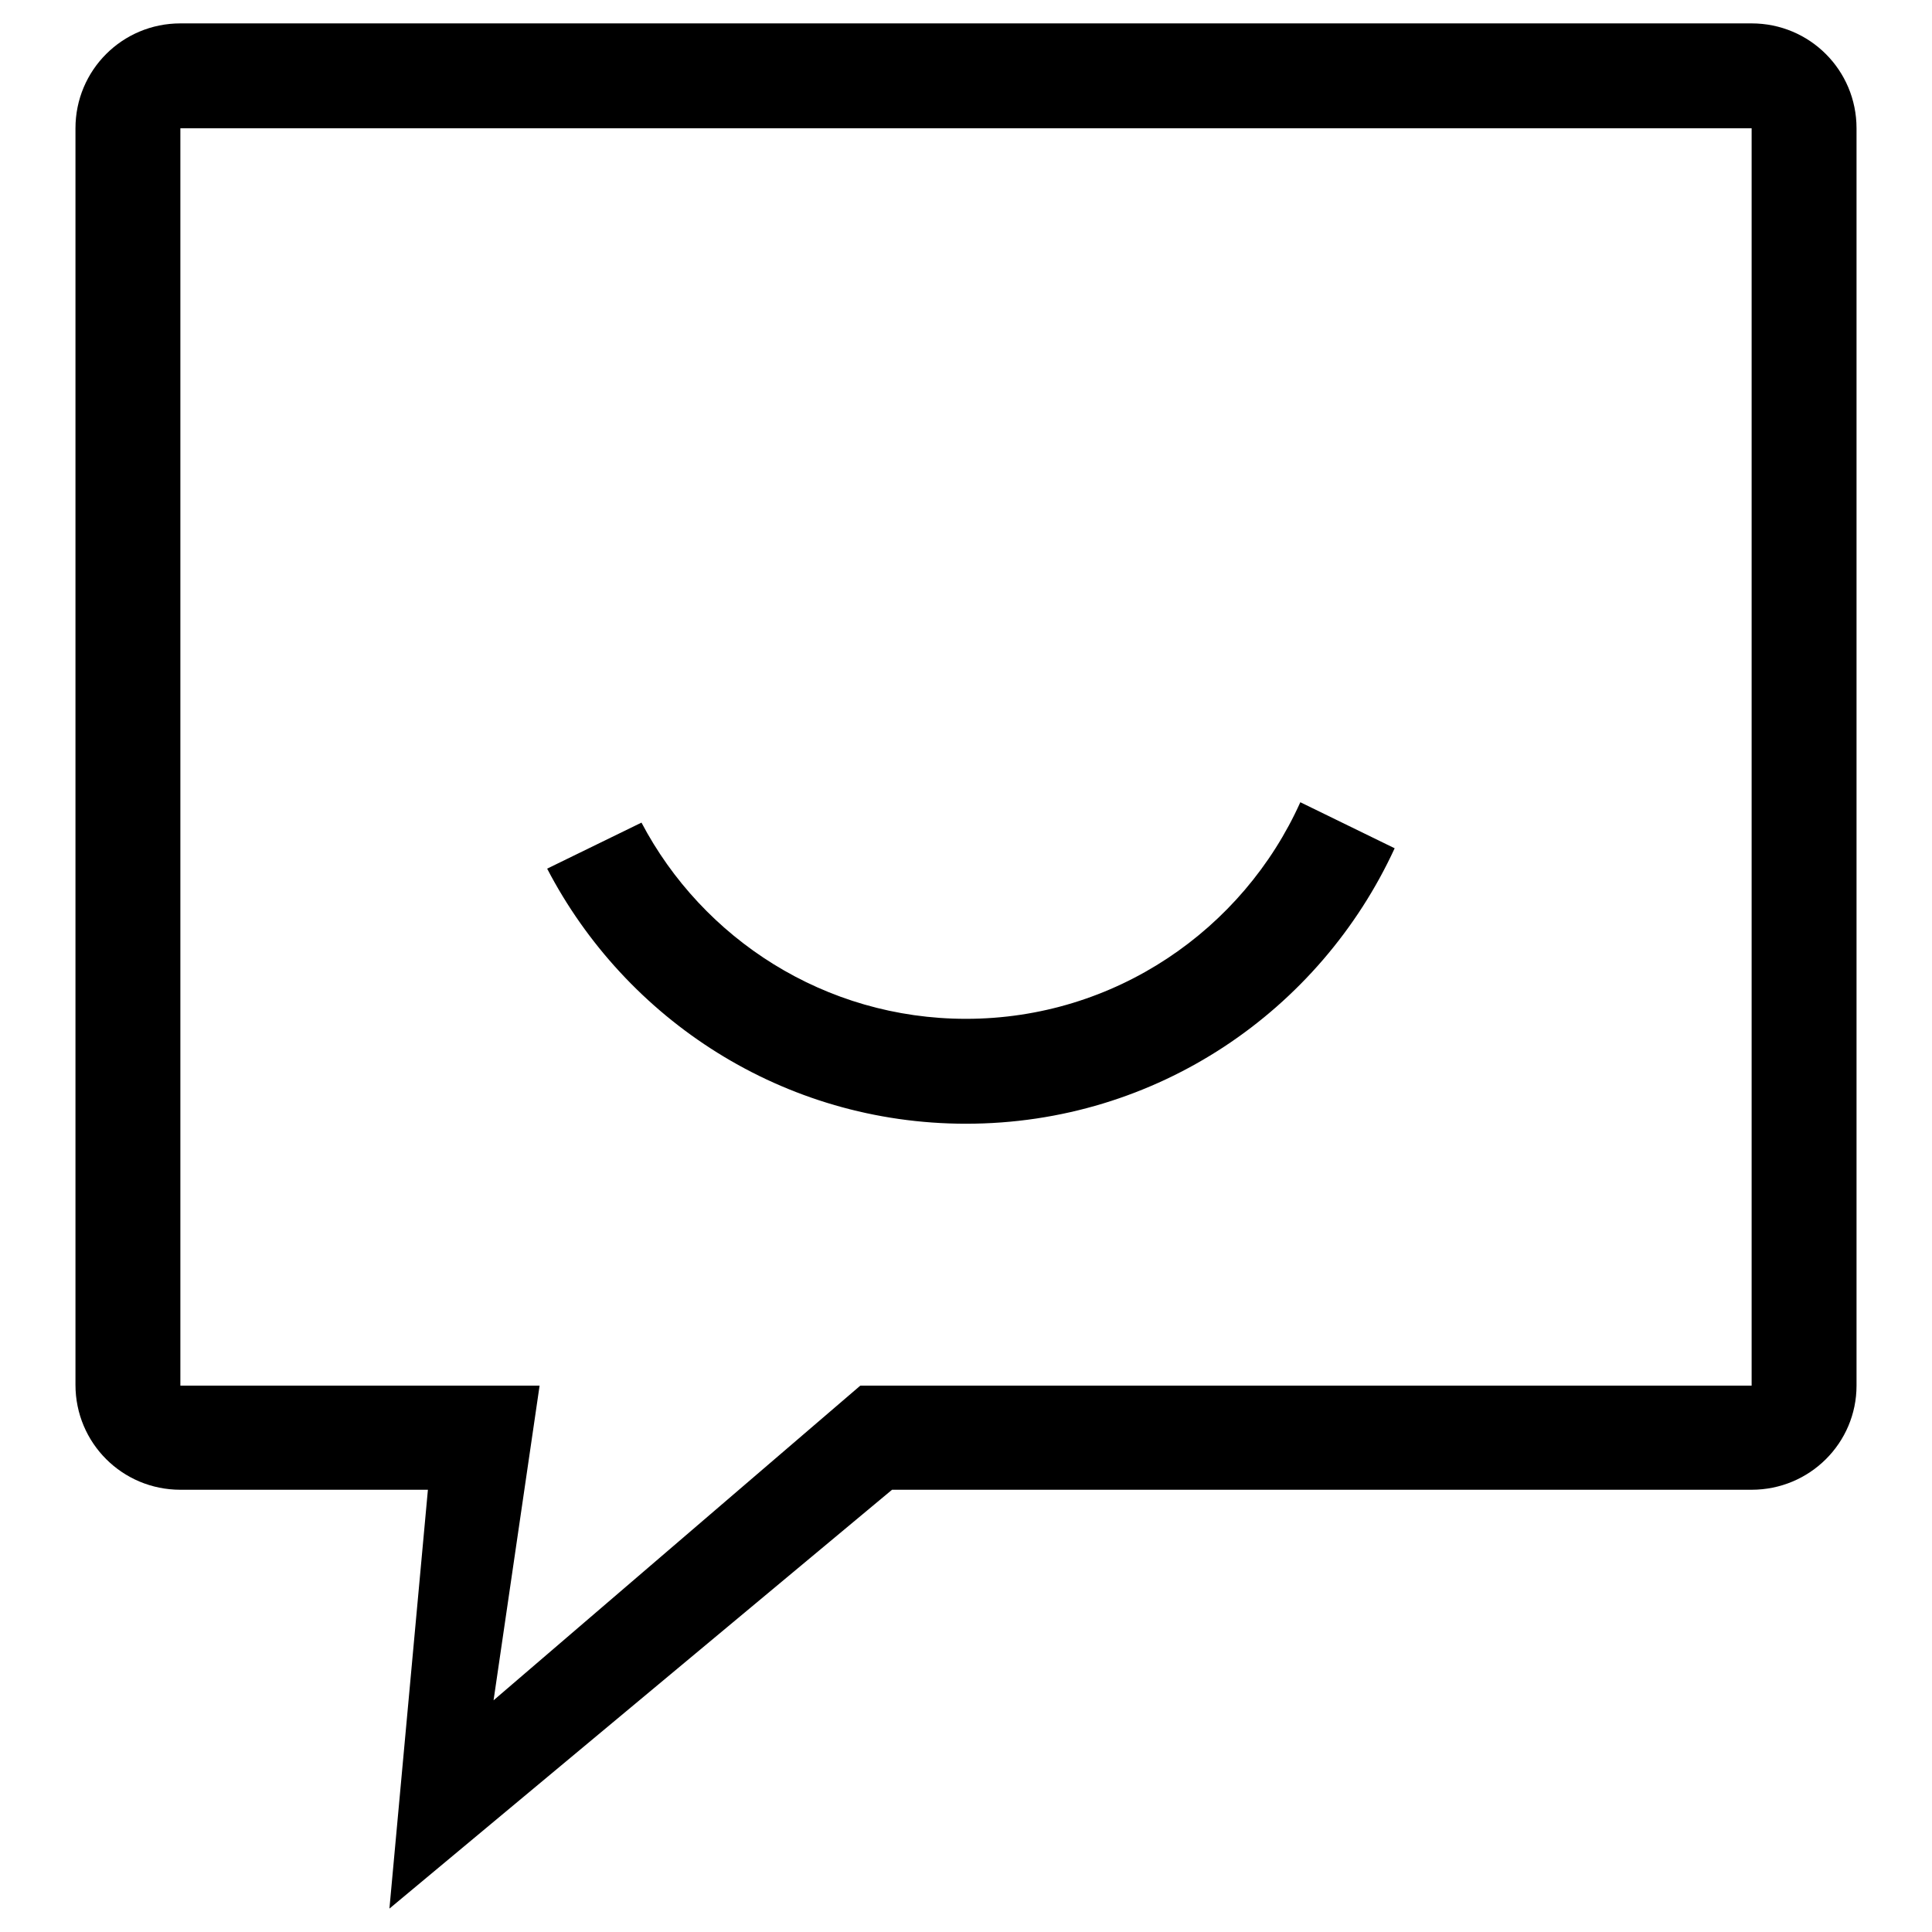
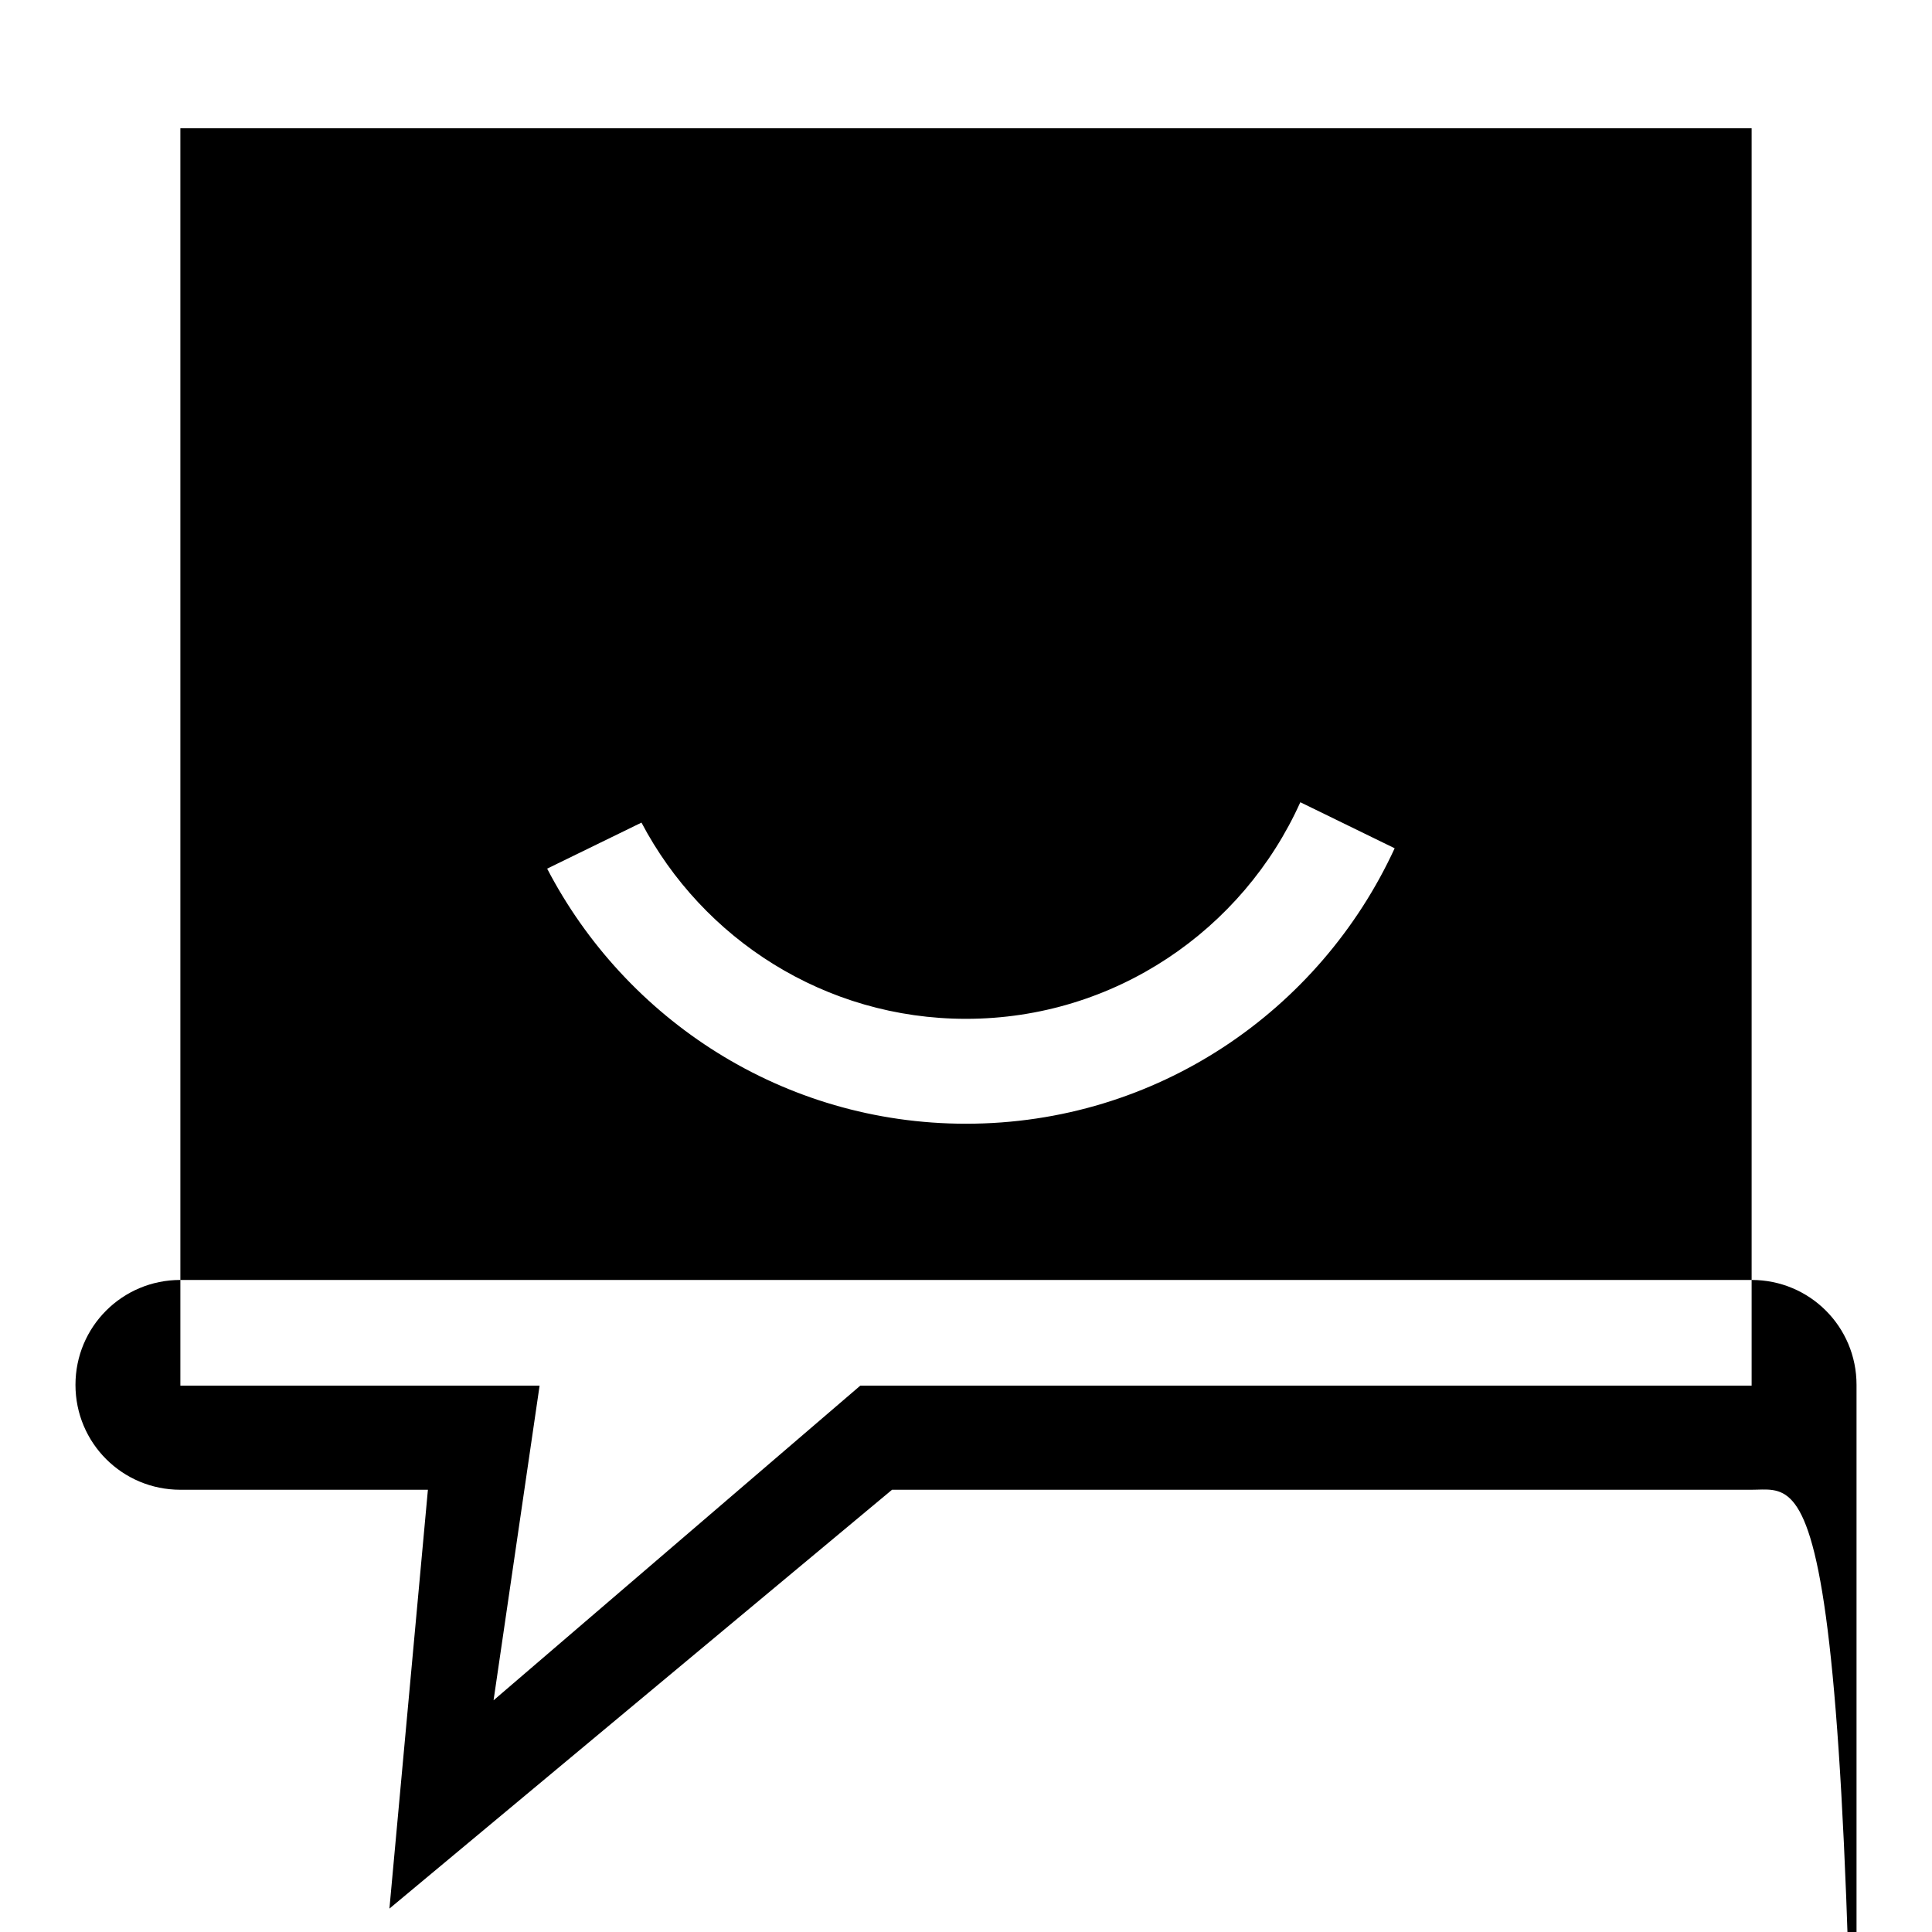
<svg xmlns="http://www.w3.org/2000/svg" version="1.1" x="0px" y="0px" viewBox="0 0 256 256" enable-background="new 0 0 256 256" xml:space="preserve">
  <g>
-     <path fill="#000000" d="M232.1,197.4H118.2l-66.6,55.5l5.1-55.5H23.9c-7.7,0-13.9-6.2-13.9-13.9V17c0-7.7,6.2-13.9,13.9-13.9h208.2 c7.7,0,13.9,6.2,13.9,13.9v166.6C246,191.2,239.8,197.4,232.1,197.4z M232.1,17H23.9v166.6h47.6l-6.1,41.7l48.6-41.7h118.1V17z  M72.5,115.1L85,109c8.1,15.4,24.3,26,43,26c19.7,0,36.7-11.8,44.3-28.7l12.5,6.1c-9.9,21.5-31.5,36.5-56.8,36.5 C103.8,148.9,82.9,135.1,72.5,115.1z" />
+     <path fill="#000000" d="M232.1,197.4H118.2l-66.6,55.5l5.1-55.5H23.9c-7.7,0-13.9-6.2-13.9-13.9c0-7.7,6.2-13.9,13.9-13.9h208.2 c7.7,0,13.9,6.2,13.9,13.9v166.6C246,191.2,239.8,197.4,232.1,197.4z M232.1,17H23.9v166.6h47.6l-6.1,41.7l48.6-41.7h118.1V17z  M72.5,115.1L85,109c8.1,15.4,24.3,26,43,26c19.7,0,36.7-11.8,44.3-28.7l12.5,6.1c-9.9,21.5-31.5,36.5-56.8,36.5 C103.8,148.9,82.9,135.1,72.5,115.1z" />
  </g>
</svg>